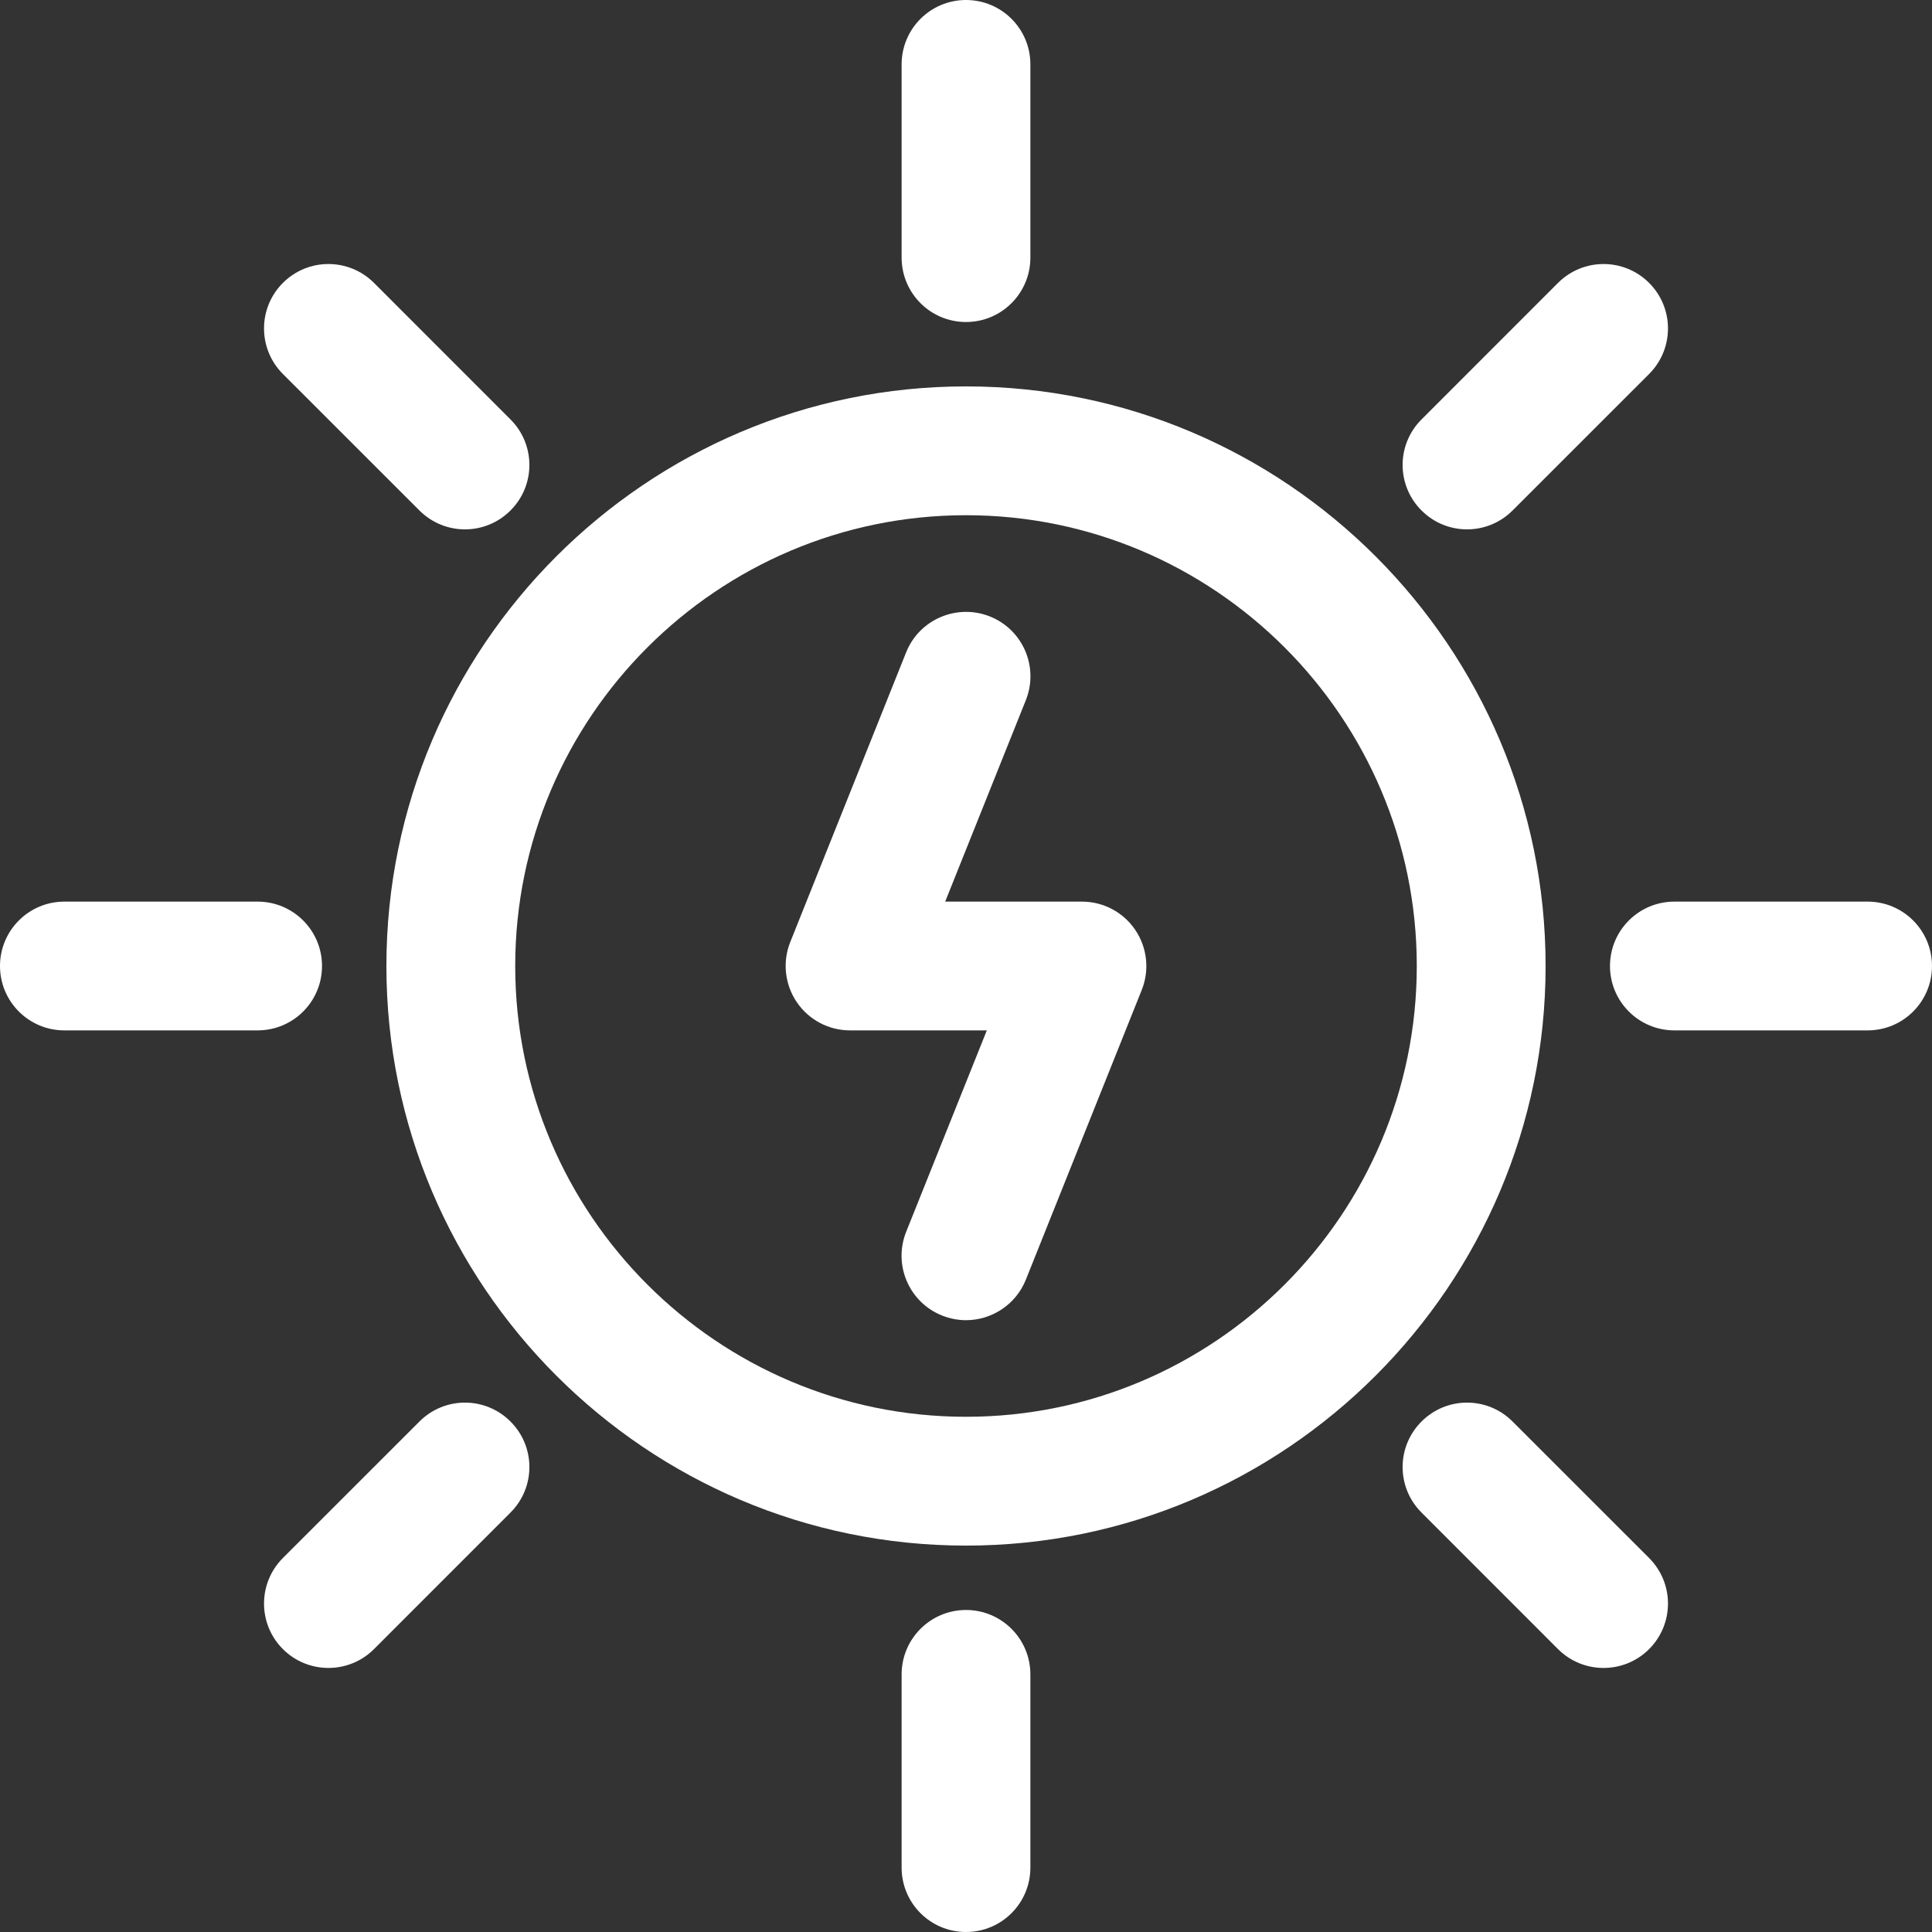
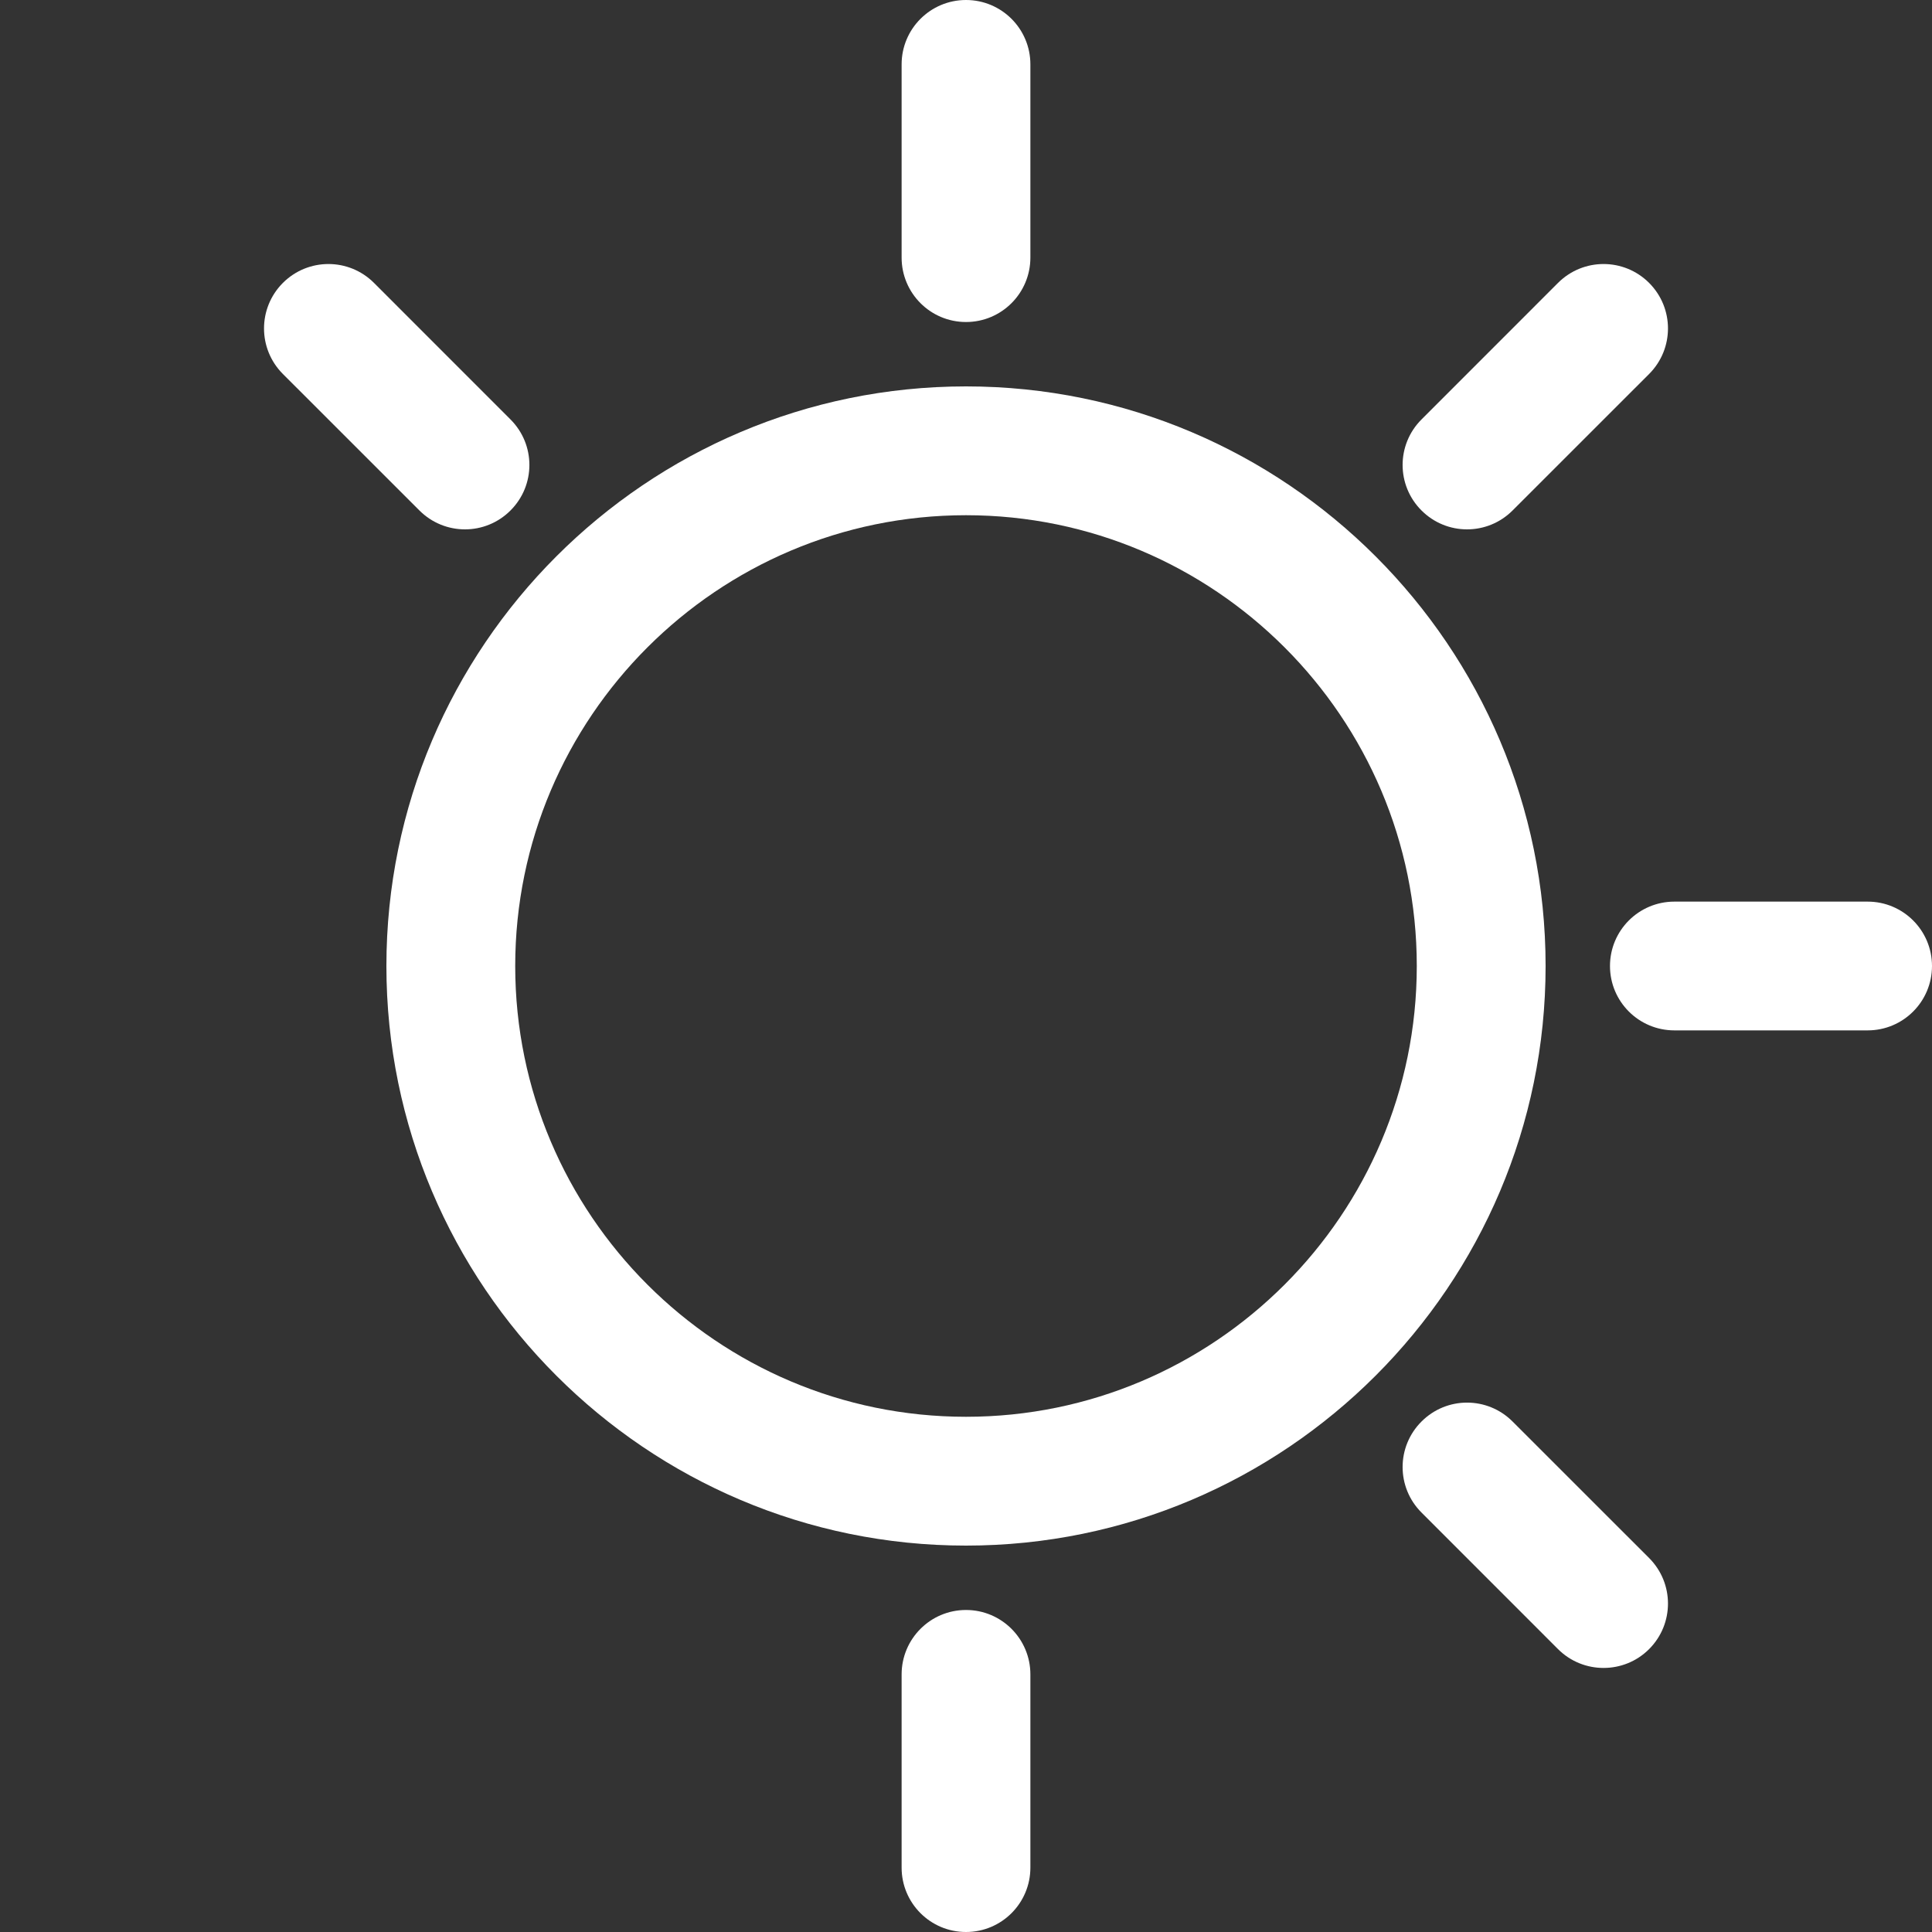
<svg xmlns="http://www.w3.org/2000/svg" width="40" height="40" viewBox="0 0 40 40" fill="none">
  <rect x="0" y="0" width="40" height="40" fill="#333333" stroke="none" />
  <path d="M38.667 18.667H34.667C33.929 18.667 33.333 19.264 33.333 20C33.333 20.736 33.929 21.333 34.667 21.333H38.667C39.404 21.333 40 20.736 40 20C40 19.264 39.404 18.667 38.667 18.667Z" fill="white" />
  <path d="M20 8C13.383 8 8 13.384 8 20C8 26.616 13.383 32 20 32C26.617 32 32 26.616 32 20C32 13.384 26.617 8 20 8ZM20 29.333C14.855 29.333 10.667 25.147 10.667 20C10.667 14.853 14.855 10.667 20 10.667C25.145 10.667 29.333 14.853 29.333 20C29.333 25.147 25.145 29.333 20 29.333Z" fill="white" />
-   <path d="M6.667 20C6.667 19.264 6.071 18.667 5.333 18.667H1.333C0.596 18.667 0 19.264 0 20C0 20.736 0.596 21.333 1.333 21.333H5.333C6.071 21.333 6.667 20.736 6.667 20Z" fill="white" />
  <path d="M20 33.333C19.263 33.333 18.667 33.931 18.667 34.667V38.667C18.667 39.403 19.263 40 20 40C20.737 40 21.333 39.403 21.333 38.667V34.667C21.333 33.931 20.737 33.333 20 33.333Z" fill="white" />
  <path d="M20 6.667C20.737 6.667 21.333 6.069 21.333 5.333V1.333C21.333 0.597 20.737 0 20 0C19.263 0 18.667 0.597 18.667 1.333V5.333C18.667 6.069 19.263 6.667 20 6.667Z" fill="white" />
  <path d="M30.373 10.96C30.715 10.96 31.056 10.829 31.316 10.569L34.143 7.743C34.664 7.221 34.664 6.379 34.143 5.857C33.621 5.336 32.779 5.336 32.257 5.857L29.431 8.684C28.909 9.205 28.909 10.048 29.431 10.569C29.691 10.829 30.032 10.96 30.373 10.96Z" fill="white" />
-   <path d="M8.684 29.431L5.857 32.257C5.336 32.779 5.336 33.621 5.857 34.143C6.117 34.403 6.459 34.533 6.8 34.533C7.141 34.533 7.483 34.403 7.743 34.143L10.569 31.316C11.091 30.795 11.091 29.952 10.569 29.431C10.048 28.909 9.205 28.909 8.684 29.431Z" fill="white" />
  <path d="M31.316 29.431C30.795 28.909 29.952 28.909 29.431 29.431C28.909 29.952 28.909 30.795 29.431 31.316L32.257 34.143C32.517 34.403 32.859 34.533 33.2 34.533C33.541 34.533 33.883 34.403 34.143 34.143C34.664 33.621 34.664 32.779 34.143 32.257L31.316 29.431Z" fill="white" />
  <path d="M8.684 10.569C8.944 10.829 9.285 10.96 9.627 10.96C9.968 10.96 10.309 10.829 10.569 10.569C11.091 10.048 11.091 9.205 10.569 8.684L7.743 5.857C7.221 5.336 6.379 5.336 5.857 5.857C5.336 6.379 5.336 7.221 5.857 7.743L8.684 10.569Z" fill="white" />
-   <path d="M22.4 18.667H19.569L21.239 14.496C21.512 13.812 21.179 13.036 20.495 12.763C19.815 12.492 19.035 12.821 18.761 13.505L16.361 19.505C16.197 19.916 16.248 20.381 16.496 20.748C16.745 21.115 17.157 21.333 17.6 21.333H20.431L18.761 25.504C18.488 26.188 18.821 26.964 19.505 27.237C19.667 27.301 19.835 27.333 20 27.333C20.528 27.333 21.029 27.016 21.239 26.495L23.639 20.495C23.803 20.084 23.752 19.619 23.504 19.252C23.255 18.885 22.843 18.667 22.4 18.667Z" fill="white" />
</svg>